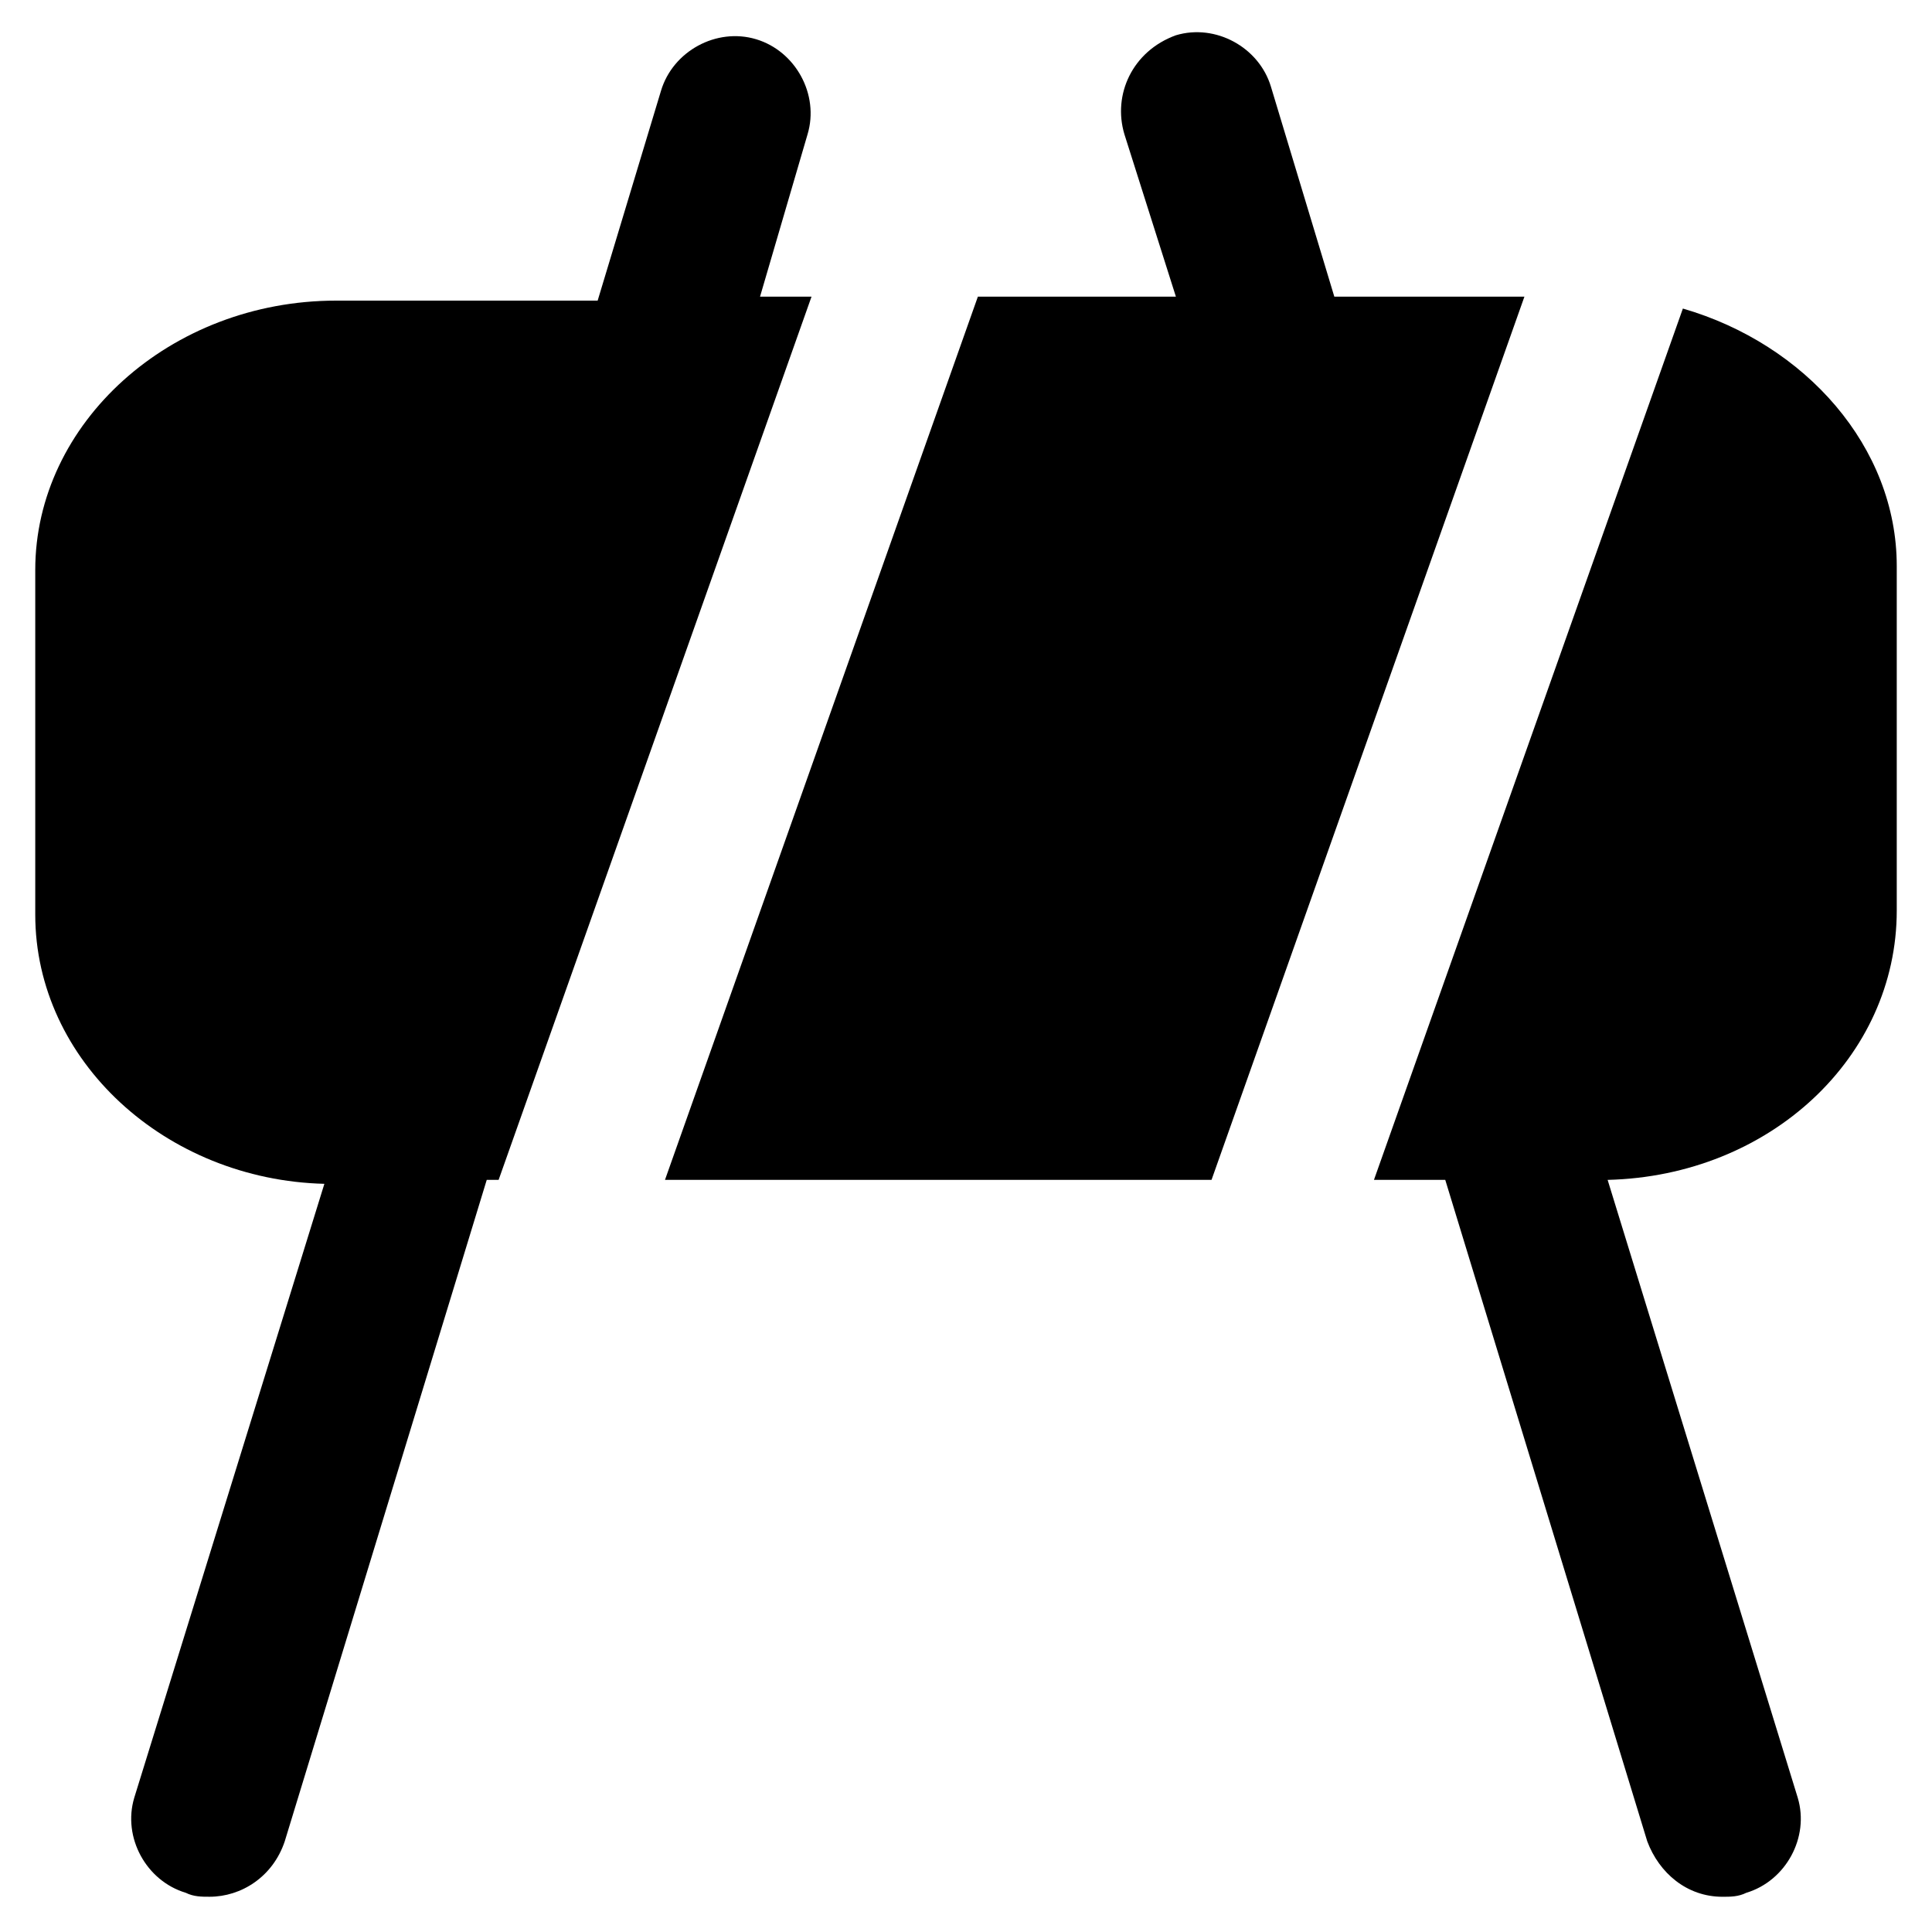
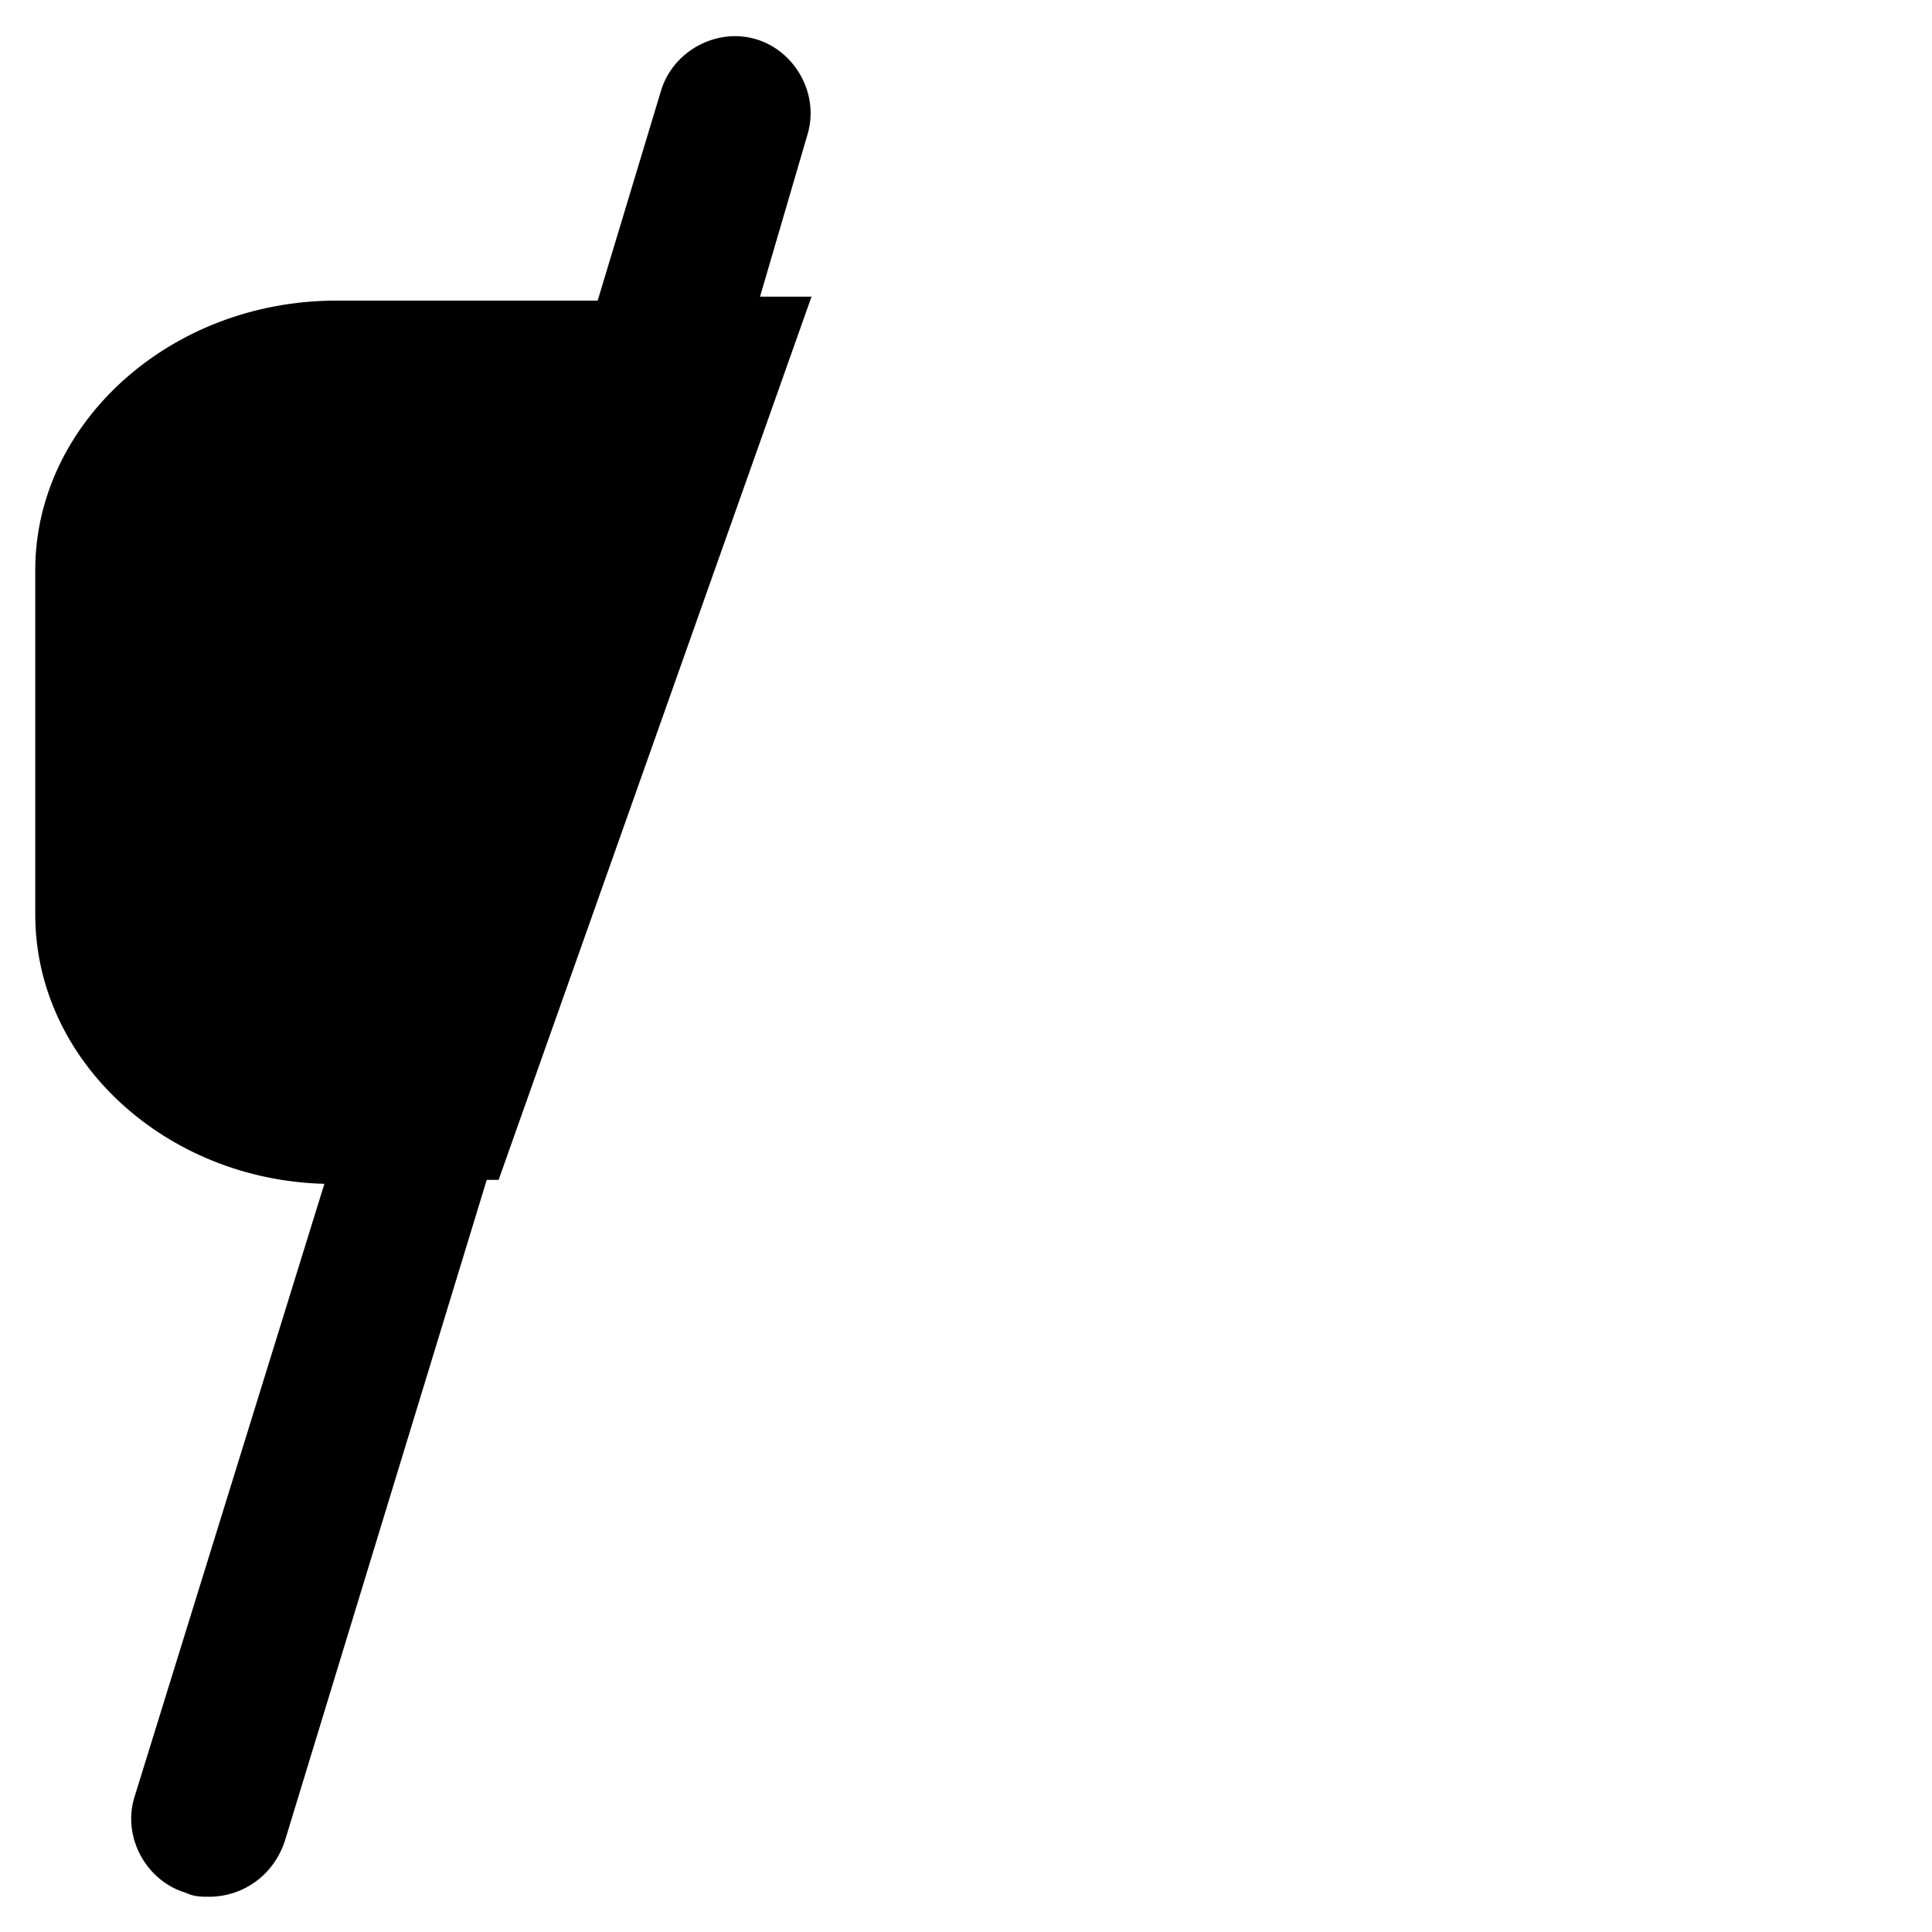
<svg xmlns="http://www.w3.org/2000/svg" fill="#000000" width="800px" height="800px" version="1.1" viewBox="144 144 512 512">
  <g>
    <path d="m359.06 222.62h-13.645l12.598-43.035c3.148-10.496-3.148-22.043-13.645-25.191s-22.043 3.148-25.191 13.645l-16.793 55.629h-69.273c-44.082 0-79.77 32.539-79.77 71.371v91.316c0 38.836 34.637 70.324 76.621 71.371l-50.383 162.69c-3.148 10.496 3.148 22.043 13.645 25.191 2.098 1.051 4.199 1.051 6.297 1.051 8.398 0 16.793-5.246 19.941-14.695l53.531-175.29h3.148z" />
-     <path d="m497.61 222.62-16.793-55.629c-3.148-10.496-14.695-16.793-25.191-13.645-11.547 4.195-16.797 15.742-13.645 26.238l13.645 43.035h-52.48l-82.918 234.06h144.84l82.918-234.06z" />
-     <path d="m589.98 225.77-81.867 230.91h18.895l53.531 175.29c3.148 8.398 10.496 14.695 19.941 14.695 2.098 0 4.199 0 6.297-1.051 10.496-3.148 16.793-14.695 13.645-25.191l-50.383-163.74c43.035-1.051 76.621-32.539 76.621-71.371v-91.316c0-31.492-24.141-58.781-56.68-68.227z" />
  </g>
</svg>